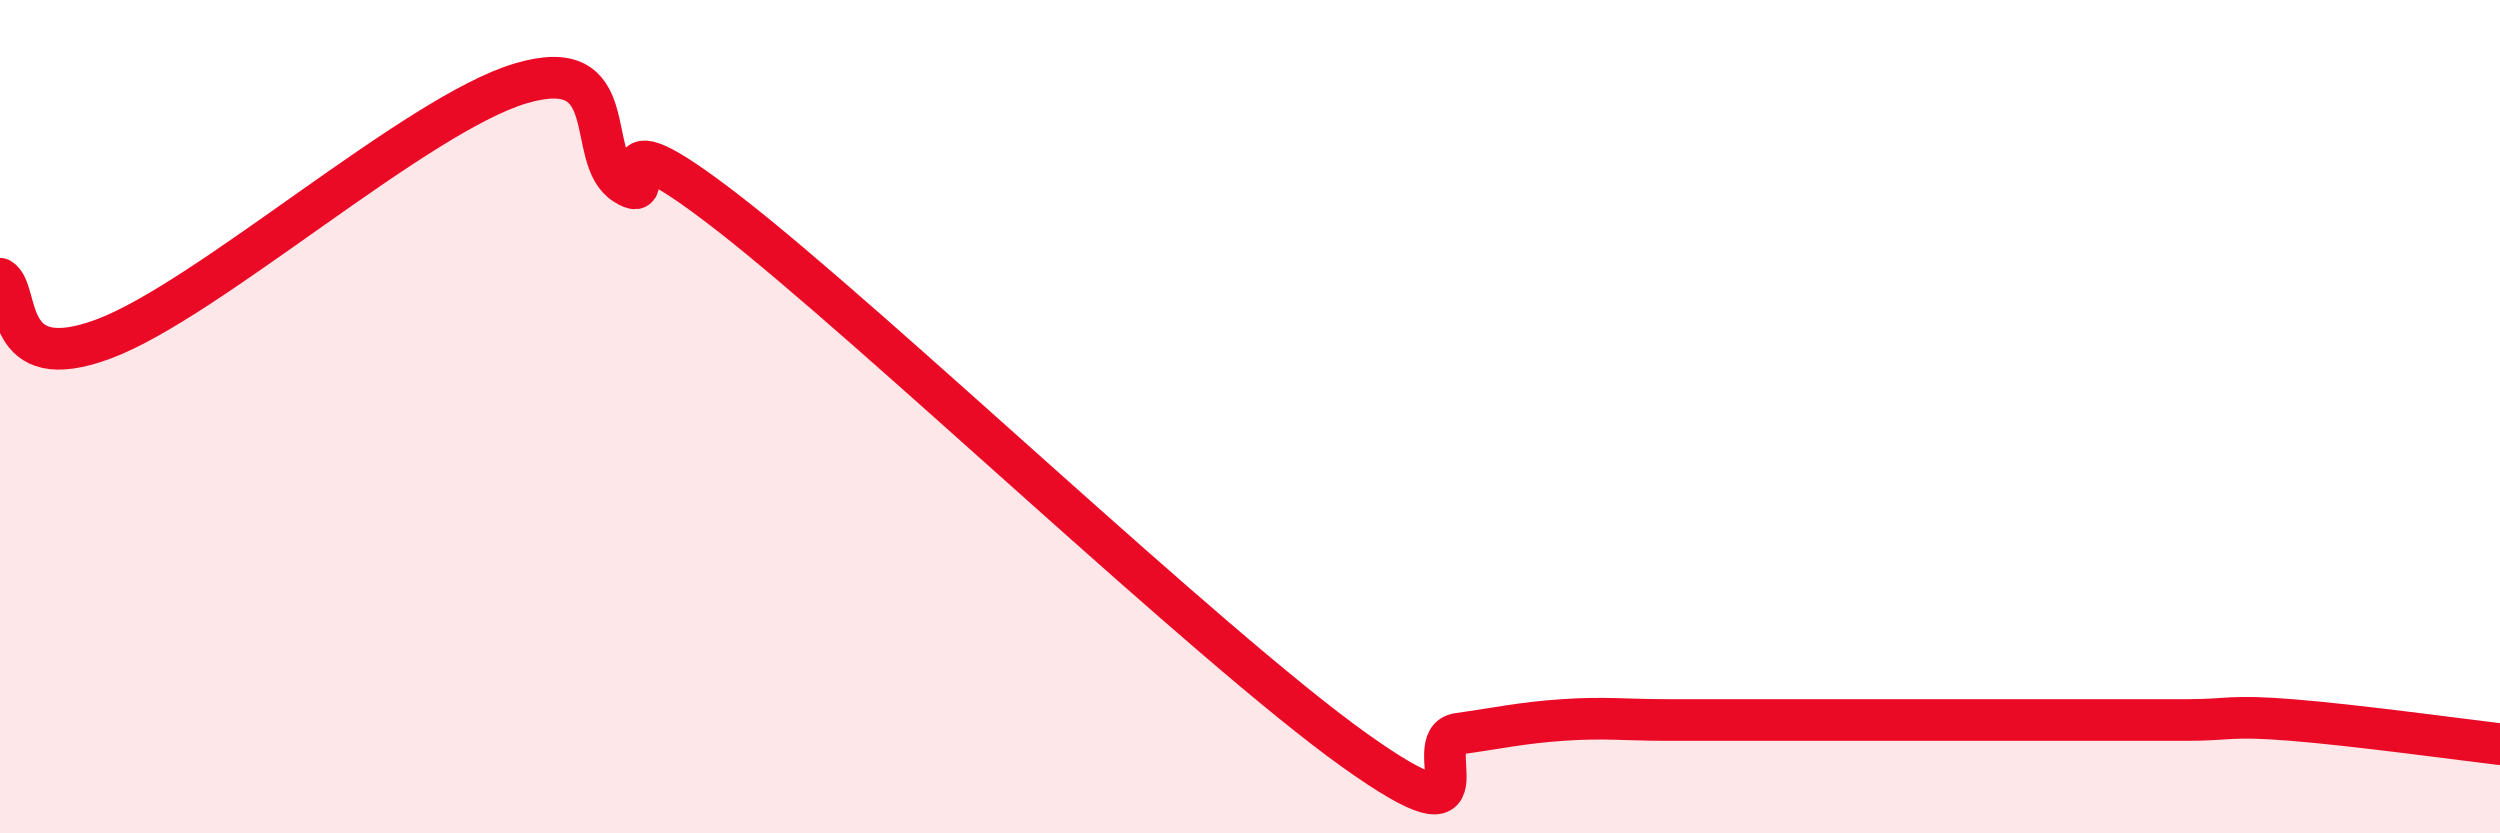
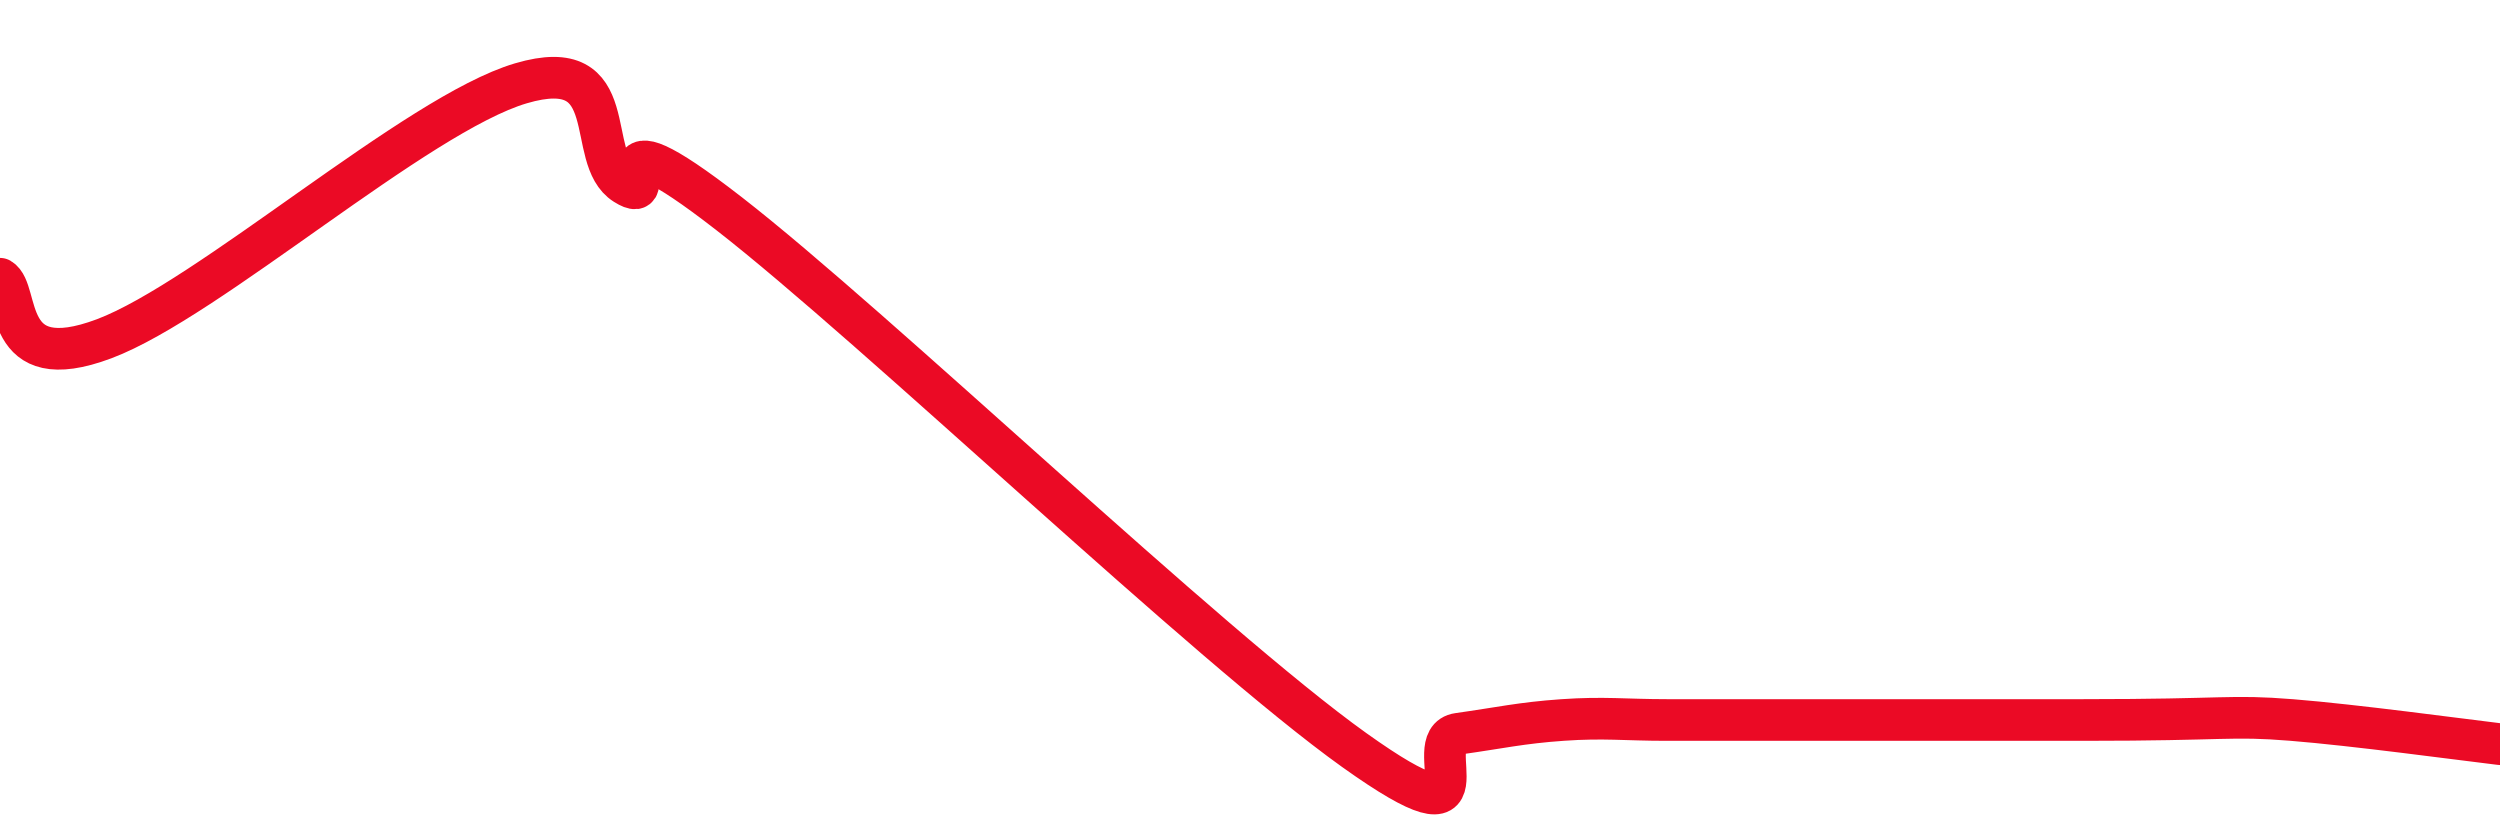
<svg xmlns="http://www.w3.org/2000/svg" width="60" height="20" viewBox="0 0 60 20">
-   <path d="M 0,6.69 C 0.5,6.98 0,9.07 2.5,8.13 C 5,7.19 10,2.74 12.5,2 C 15,1.26 14,3.79 15,4.42 C 16,5.05 14,2.41 17.5,5.13 C 21,7.85 29,15.5 32.5,18 C 36,20.5 34,17.75 35,17.61 C 36,17.47 36.5,17.35 37.5,17.28 C 38.5,17.21 39,17.28 40,17.28 C 41,17.28 41.5,17.28 42.5,17.28 C 43.5,17.28 44,17.28 45,17.28 C 46,17.28 46.5,17.28 47.5,17.28 C 48.5,17.28 49,17.28 50,17.28 C 51,17.28 51.5,17.28 52.5,17.28 C 53.5,17.28 53.5,17.16 55,17.28 C 56.5,17.4 59,17.74 60,17.86L60 20L0 20Z" fill="#EB0A25" opacity="0.1" stroke-linecap="round" stroke-linejoin="round" />
-   <path d="M 0,6.69 C 0.5,6.98 0,9.07 2.5,8.13 C 5,7.19 10,2.74 12.5,2 C 15,1.26 14,3.79 15,4.42 C 16,5.05 14,2.41 17.5,5.13 C 21,7.85 29,15.5 32.5,18 C 36,20.5 34,17.75 35,17.61 C 36,17.47 36.5,17.35 37.5,17.28 C 38.5,17.21 39,17.28 40,17.28 C 41,17.28 41.5,17.28 42.5,17.28 C 43.5,17.28 44,17.28 45,17.28 C 46,17.28 46.5,17.28 47.5,17.28 C 48.5,17.28 49,17.28 50,17.28 C 51,17.28 51.5,17.28 52.5,17.28 C 53.5,17.28 53.5,17.16 55,17.28 C 56.5,17.4 59,17.74 60,17.86" stroke="#EB0A25" stroke-width="1" fill="none" stroke-linecap="round" stroke-linejoin="round" />
+   <path d="M 0,6.69 C 0.5,6.98 0,9.07 2.5,8.13 C 5,7.19 10,2.74 12.5,2 C 15,1.26 14,3.79 15,4.42 C 16,5.05 14,2.41 17.5,5.13 C 21,7.85 29,15.5 32.5,18 C 36,20.5 34,17.75 35,17.61 C 36,17.47 36.5,17.35 37.5,17.28 C 38.5,17.21 39,17.28 40,17.28 C 41,17.28 41.5,17.28 42.5,17.28 C 43.5,17.28 44,17.28 45,17.28 C 46,17.28 46.5,17.28 47.5,17.28 C 48.5,17.28 49,17.28 50,17.28 C 53.5,17.28 53.5,17.16 55,17.28 C 56.5,17.4 59,17.74 60,17.86" stroke="#EB0A25" stroke-width="1" fill="none" stroke-linecap="round" stroke-linejoin="round" />
</svg>